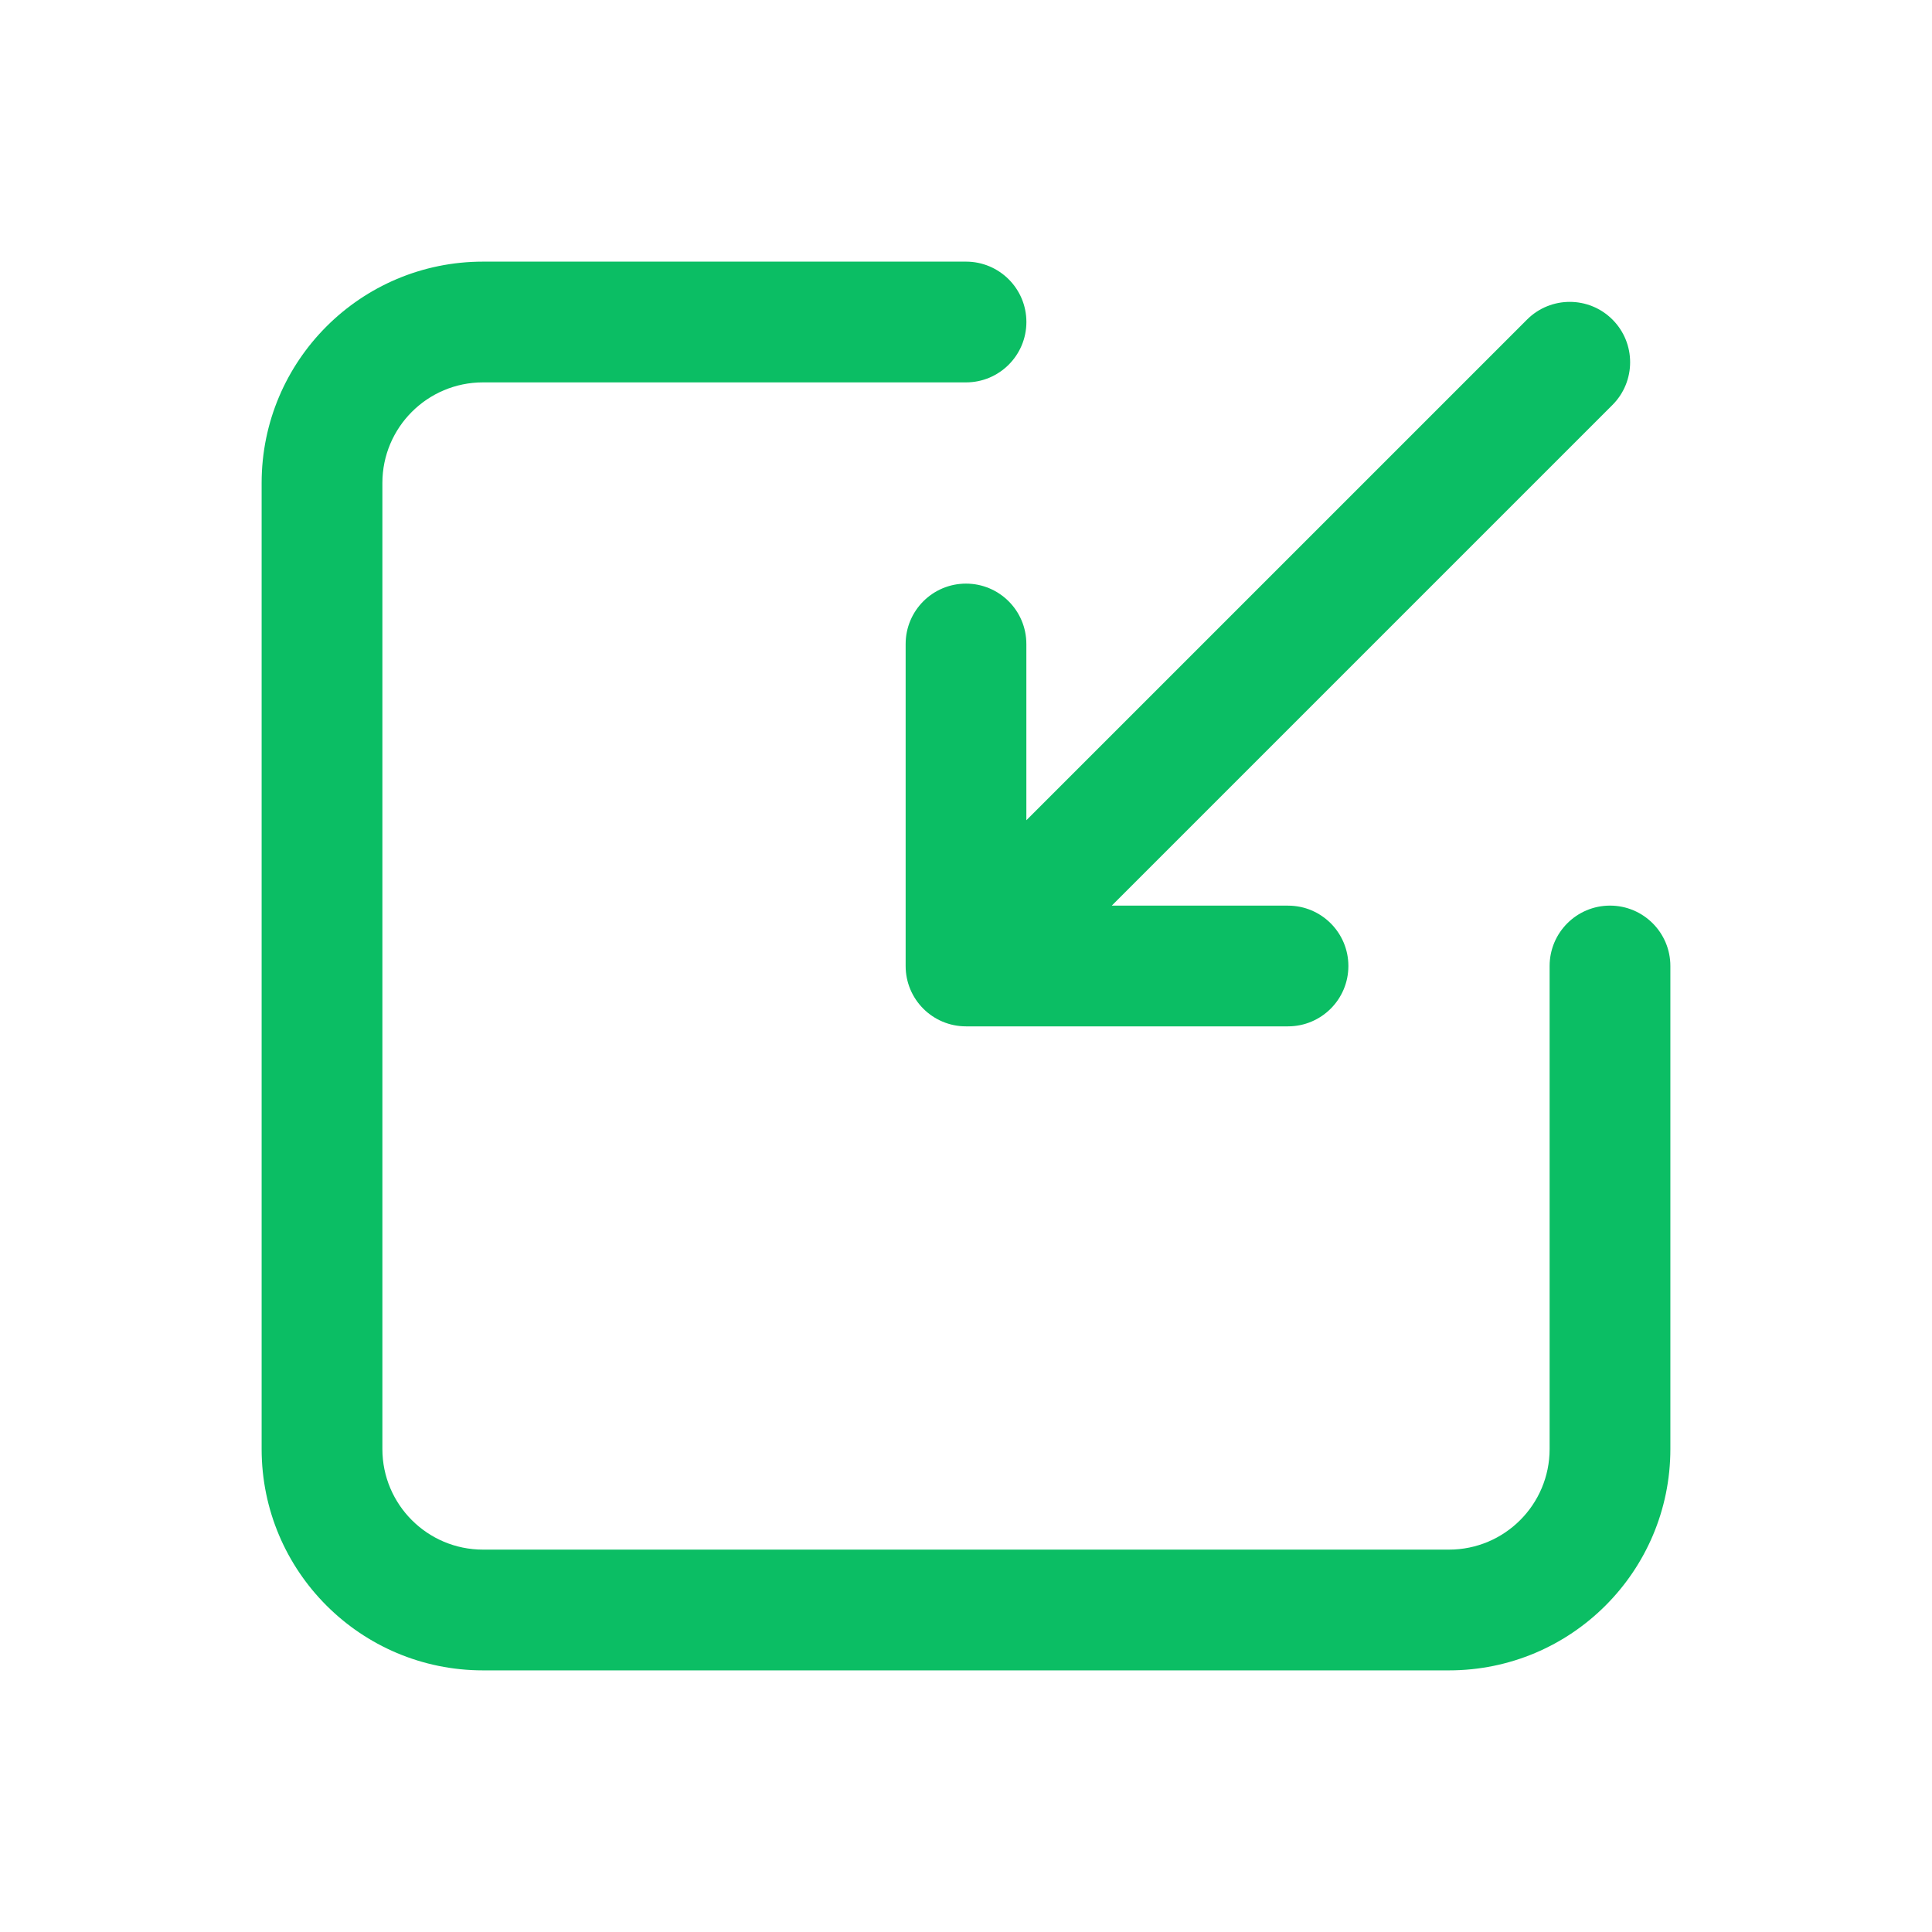
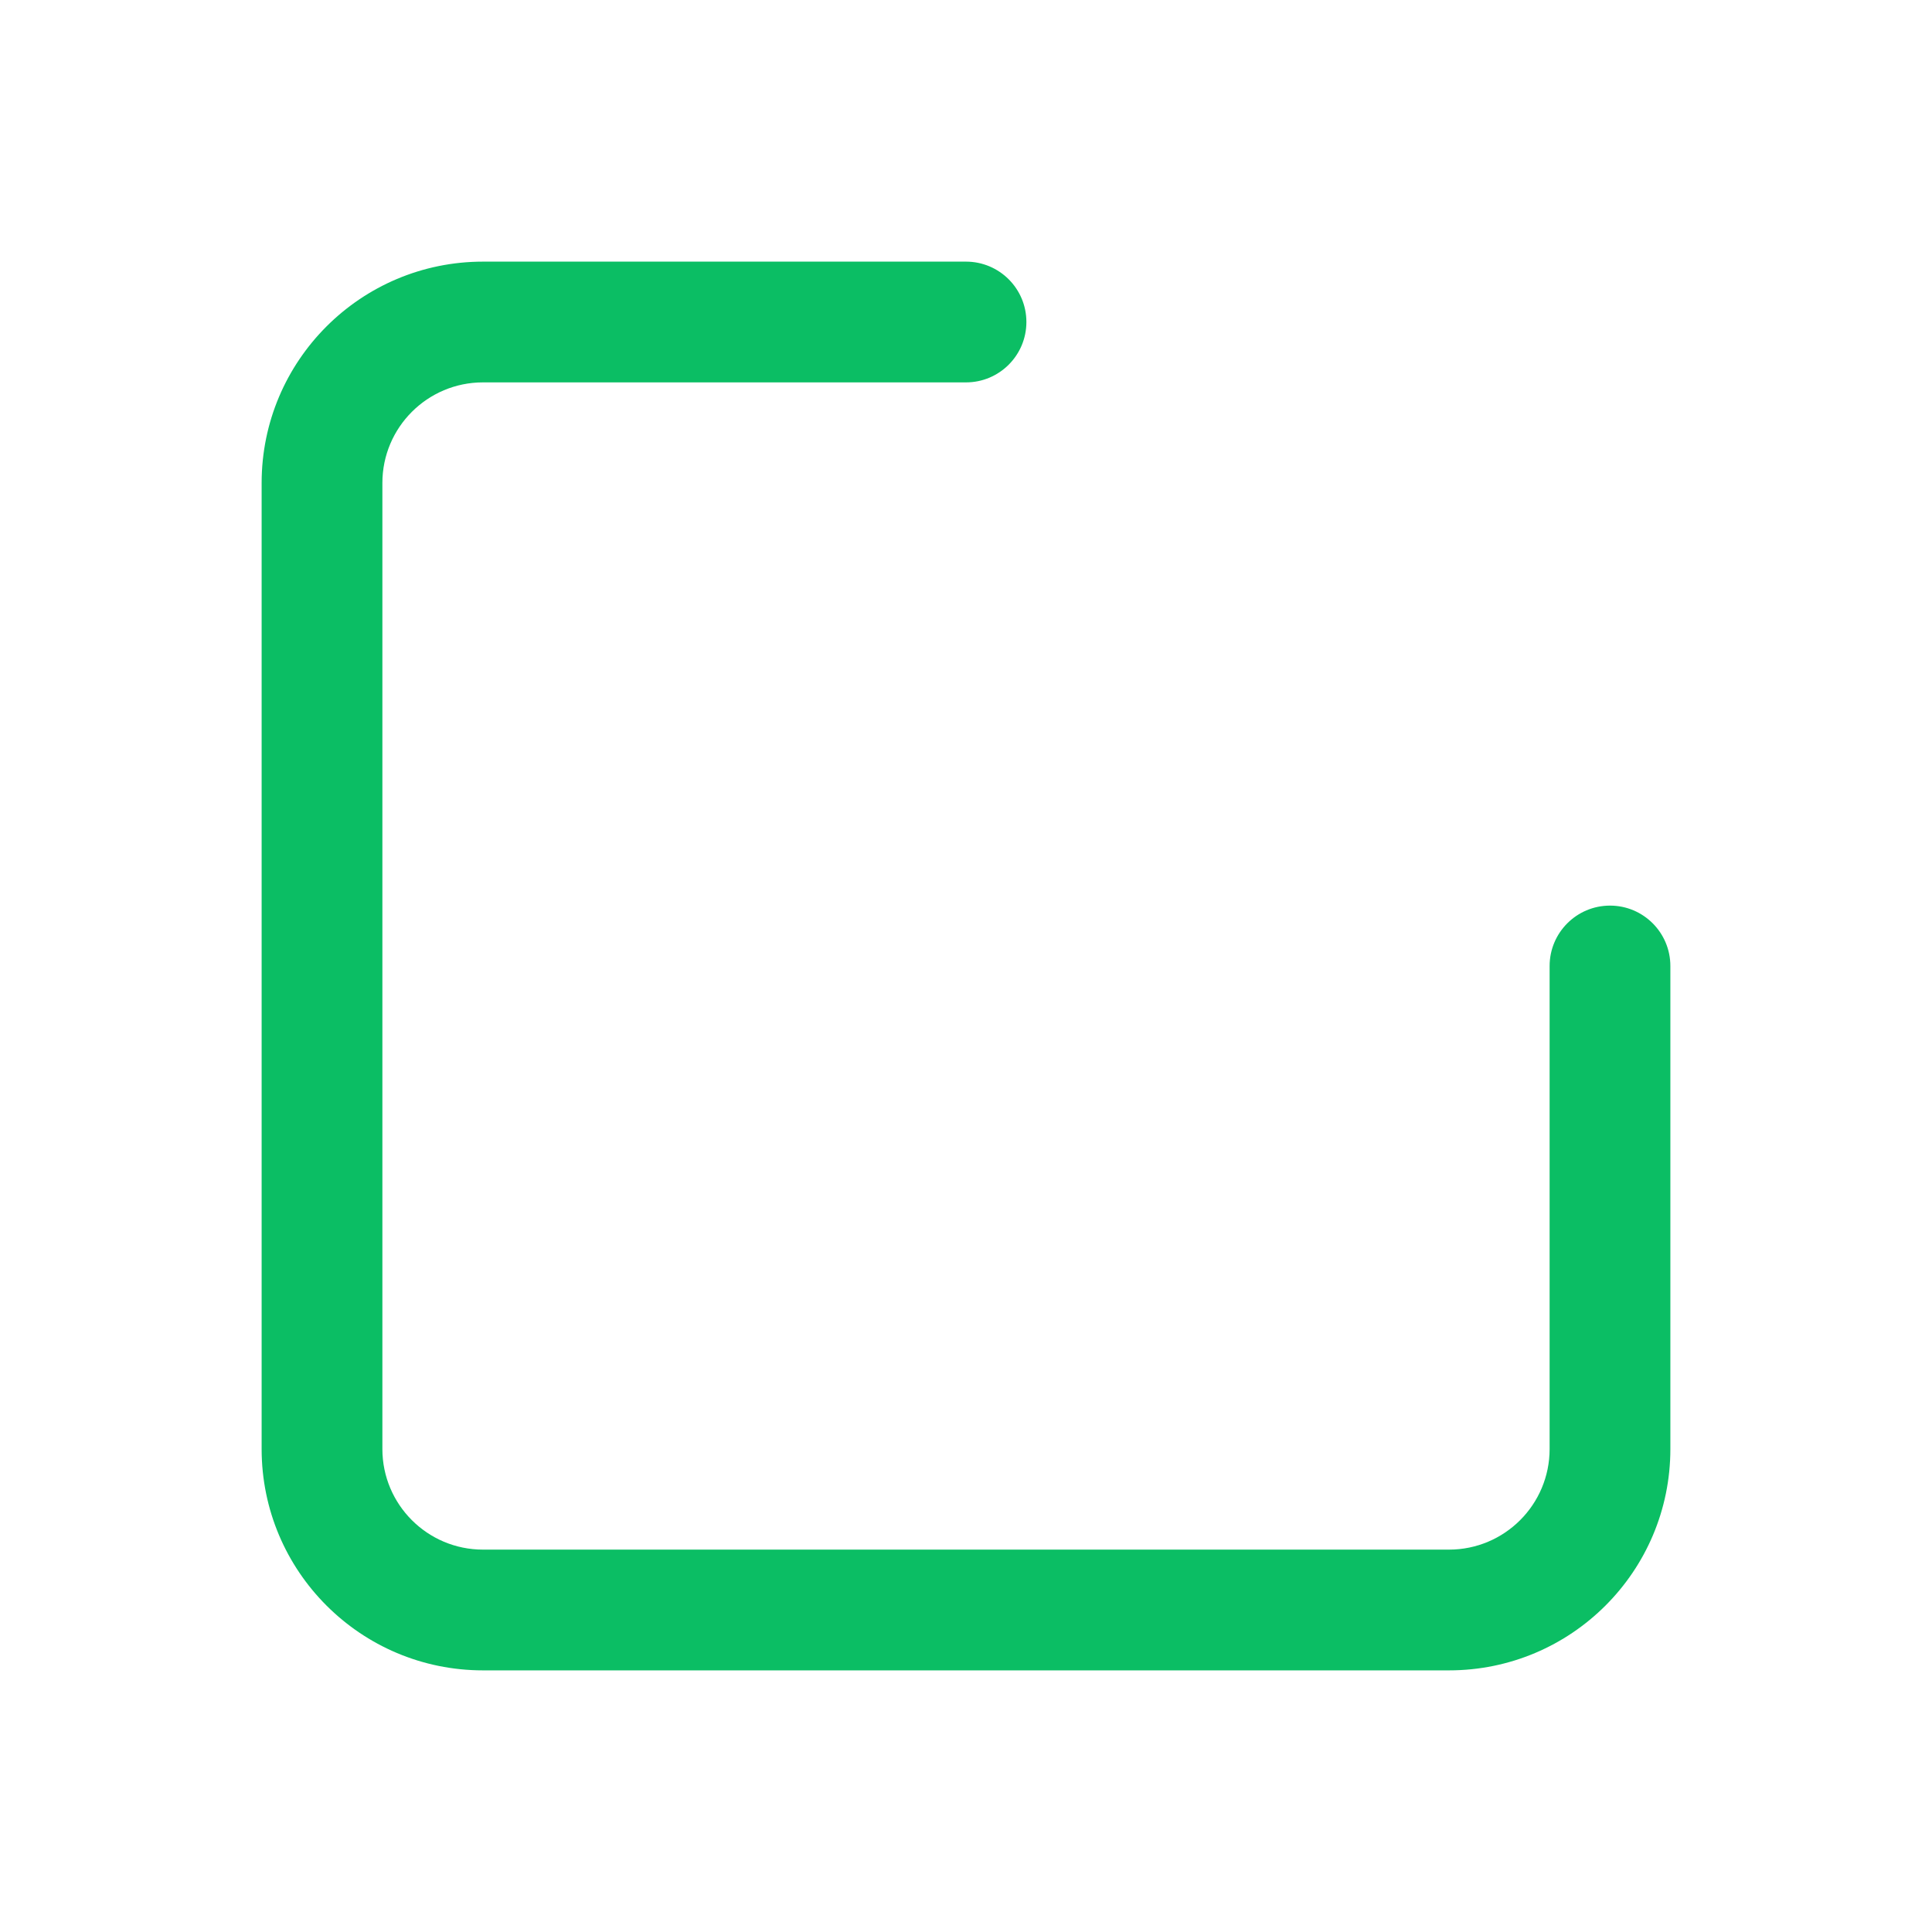
<svg xmlns="http://www.w3.org/2000/svg" width="50" height="50" viewBox="0 0 50 50" fill="none">
  <path fill-rule="evenodd" clip-rule="evenodd" d="M12.5 9.896C11.062 9.896 9.896 11.062 9.896 12.5V37.5C9.896 38.938 11.062 40.104 12.5 40.104H37.5C38.938 40.104 40.104 38.938 40.104 37.5V25C40.104 24.137 40.804 23.437 41.667 23.437C42.53 23.437 43.229 24.137 43.229 25V37.5C43.229 40.664 40.664 43.229 37.5 43.229H12.5C9.336 43.229 6.771 40.664 6.771 37.5V12.5C6.771 9.336 9.336 6.771 12.5 6.771H25C25.863 6.771 26.563 7.47 26.563 8.333C26.563 9.196 25.863 9.896 25 9.896H12.5Z" fill="#0BBE64" />
-   <path fill-rule="evenodd" clip-rule="evenodd" d="M41.73 8.27C42.34 8.88 42.34 9.87 41.73 10.48L28.772 23.438H33.333C34.196 23.438 34.896 24.137 34.896 25C34.896 25.863 34.196 26.562 33.333 26.562H25C24.137 26.562 23.438 25.863 23.438 25V16.667C23.438 15.804 24.137 15.104 25 15.104C25.863 15.104 26.562 15.804 26.562 16.667V21.228L39.52 8.27C40.13 7.66 41.12 7.66 41.73 8.27Z" fill="#0BBE64" />
</svg>